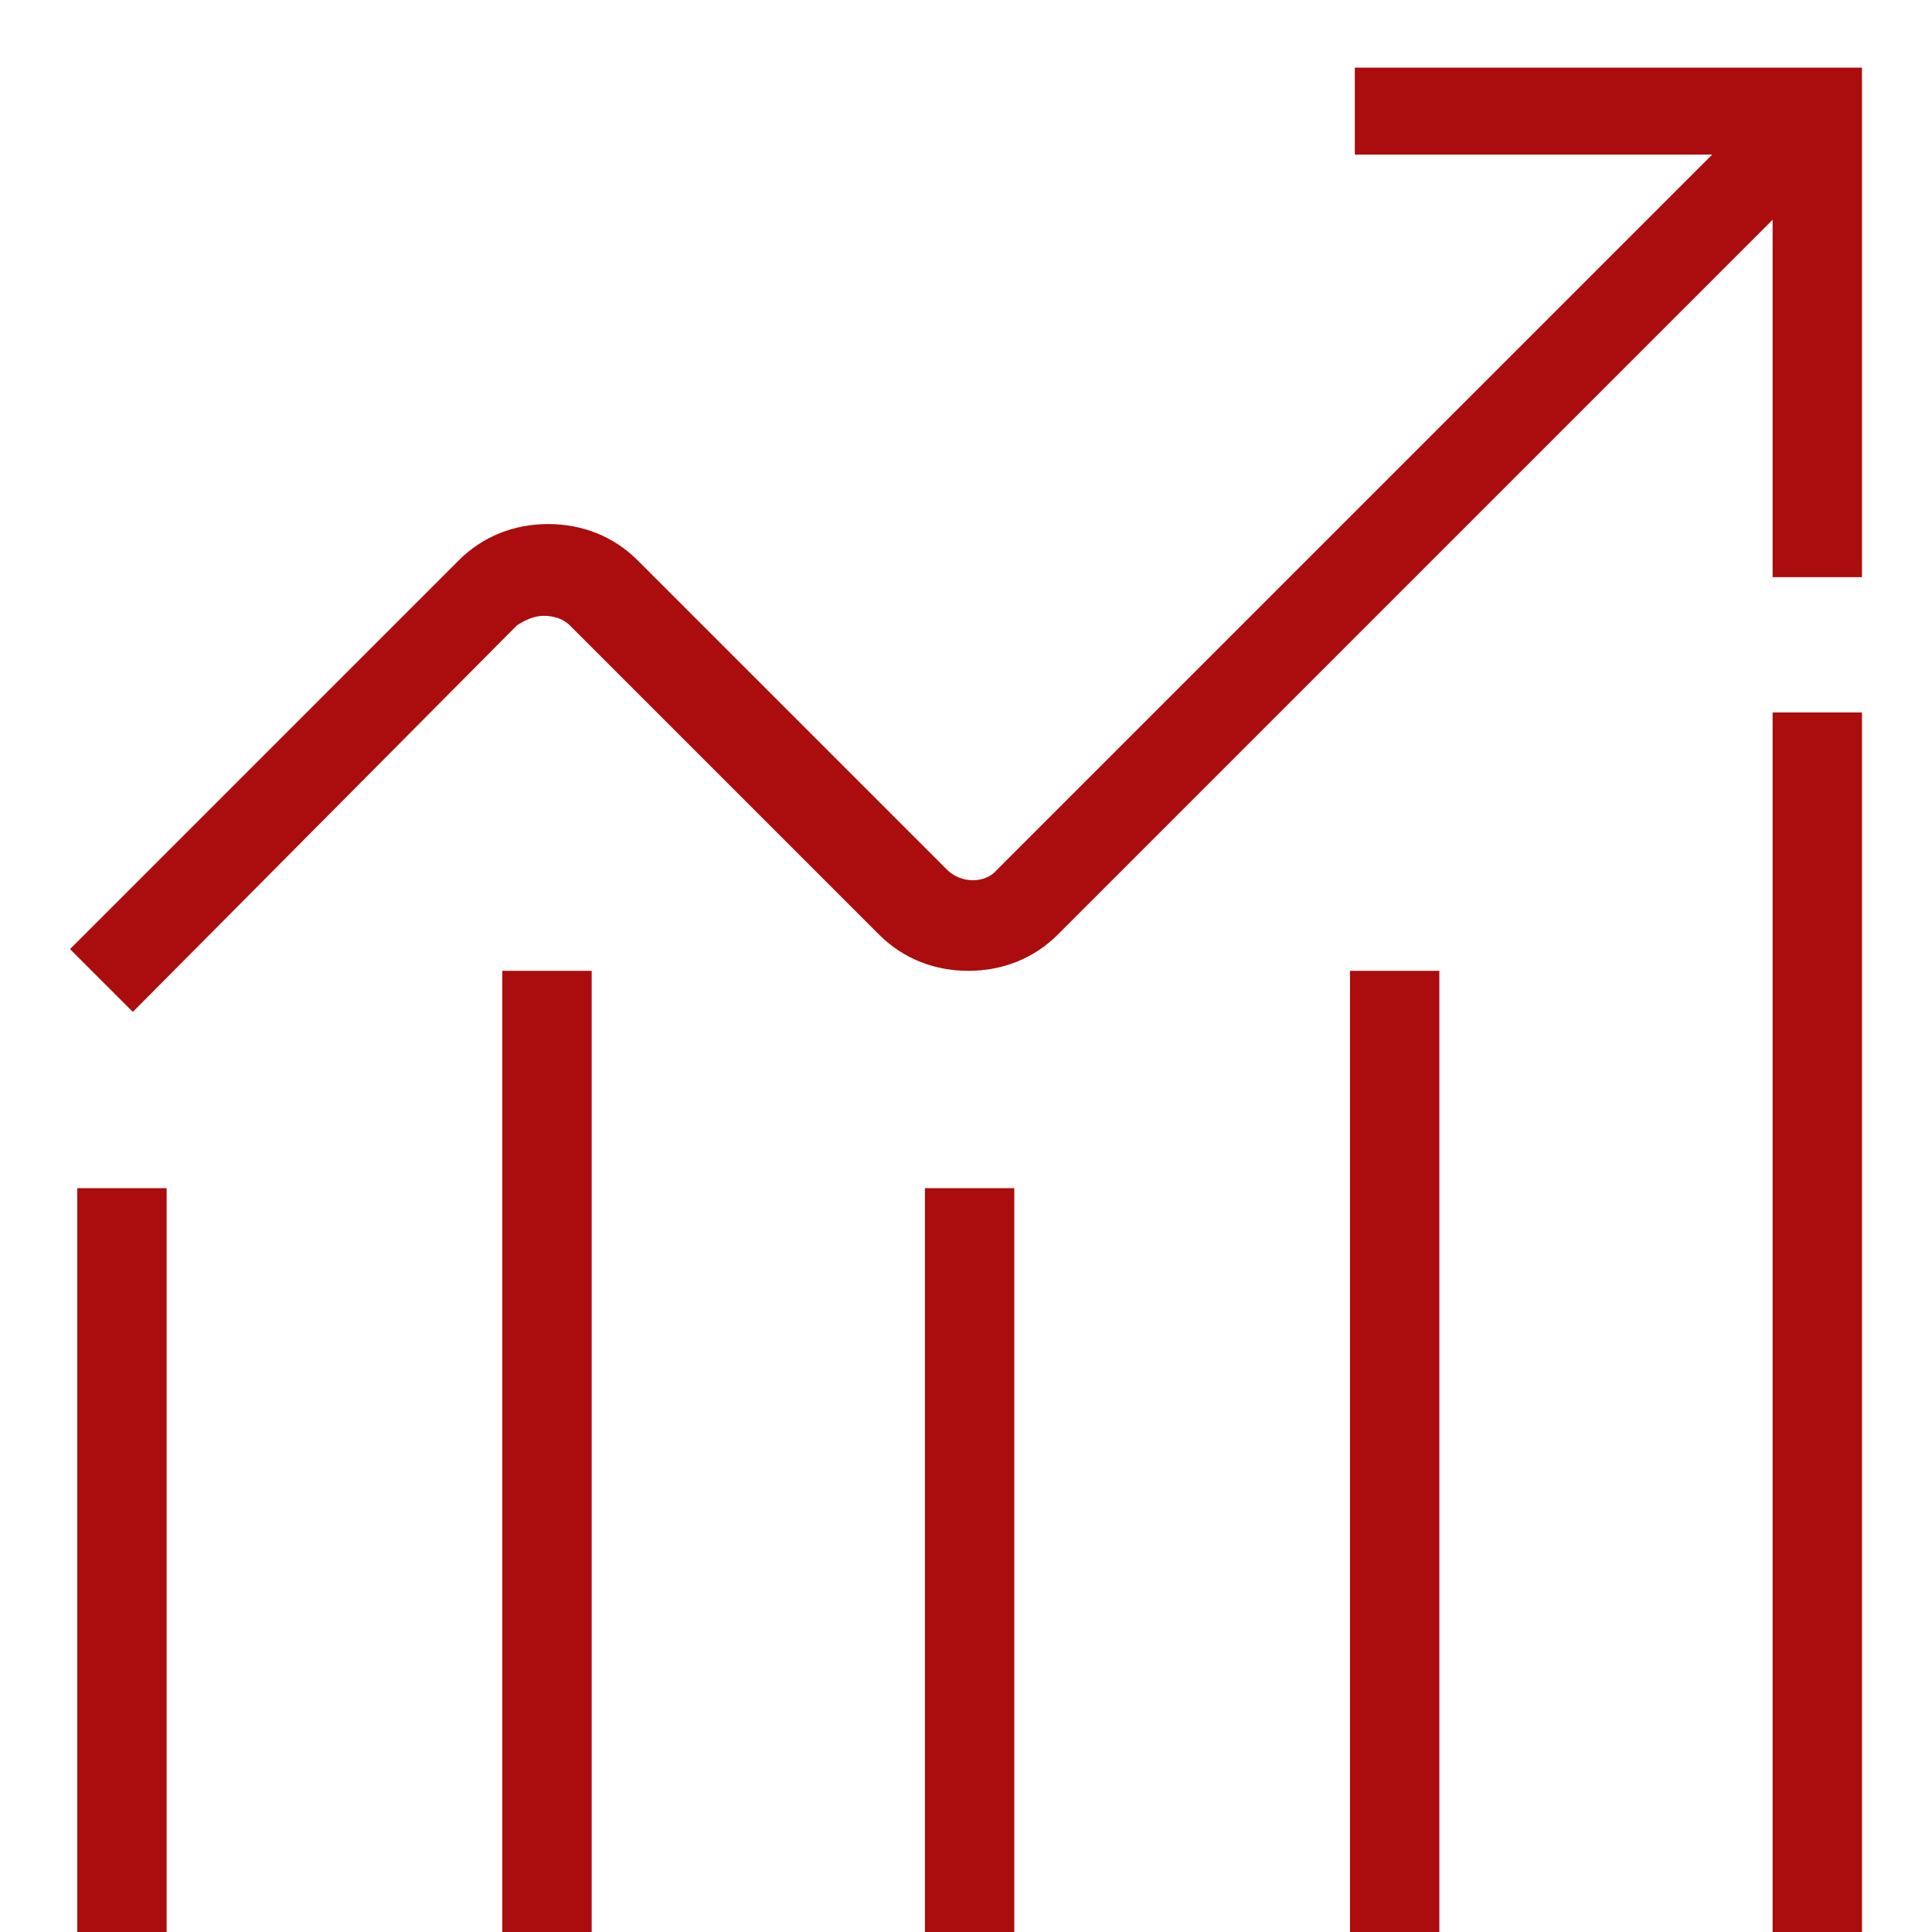
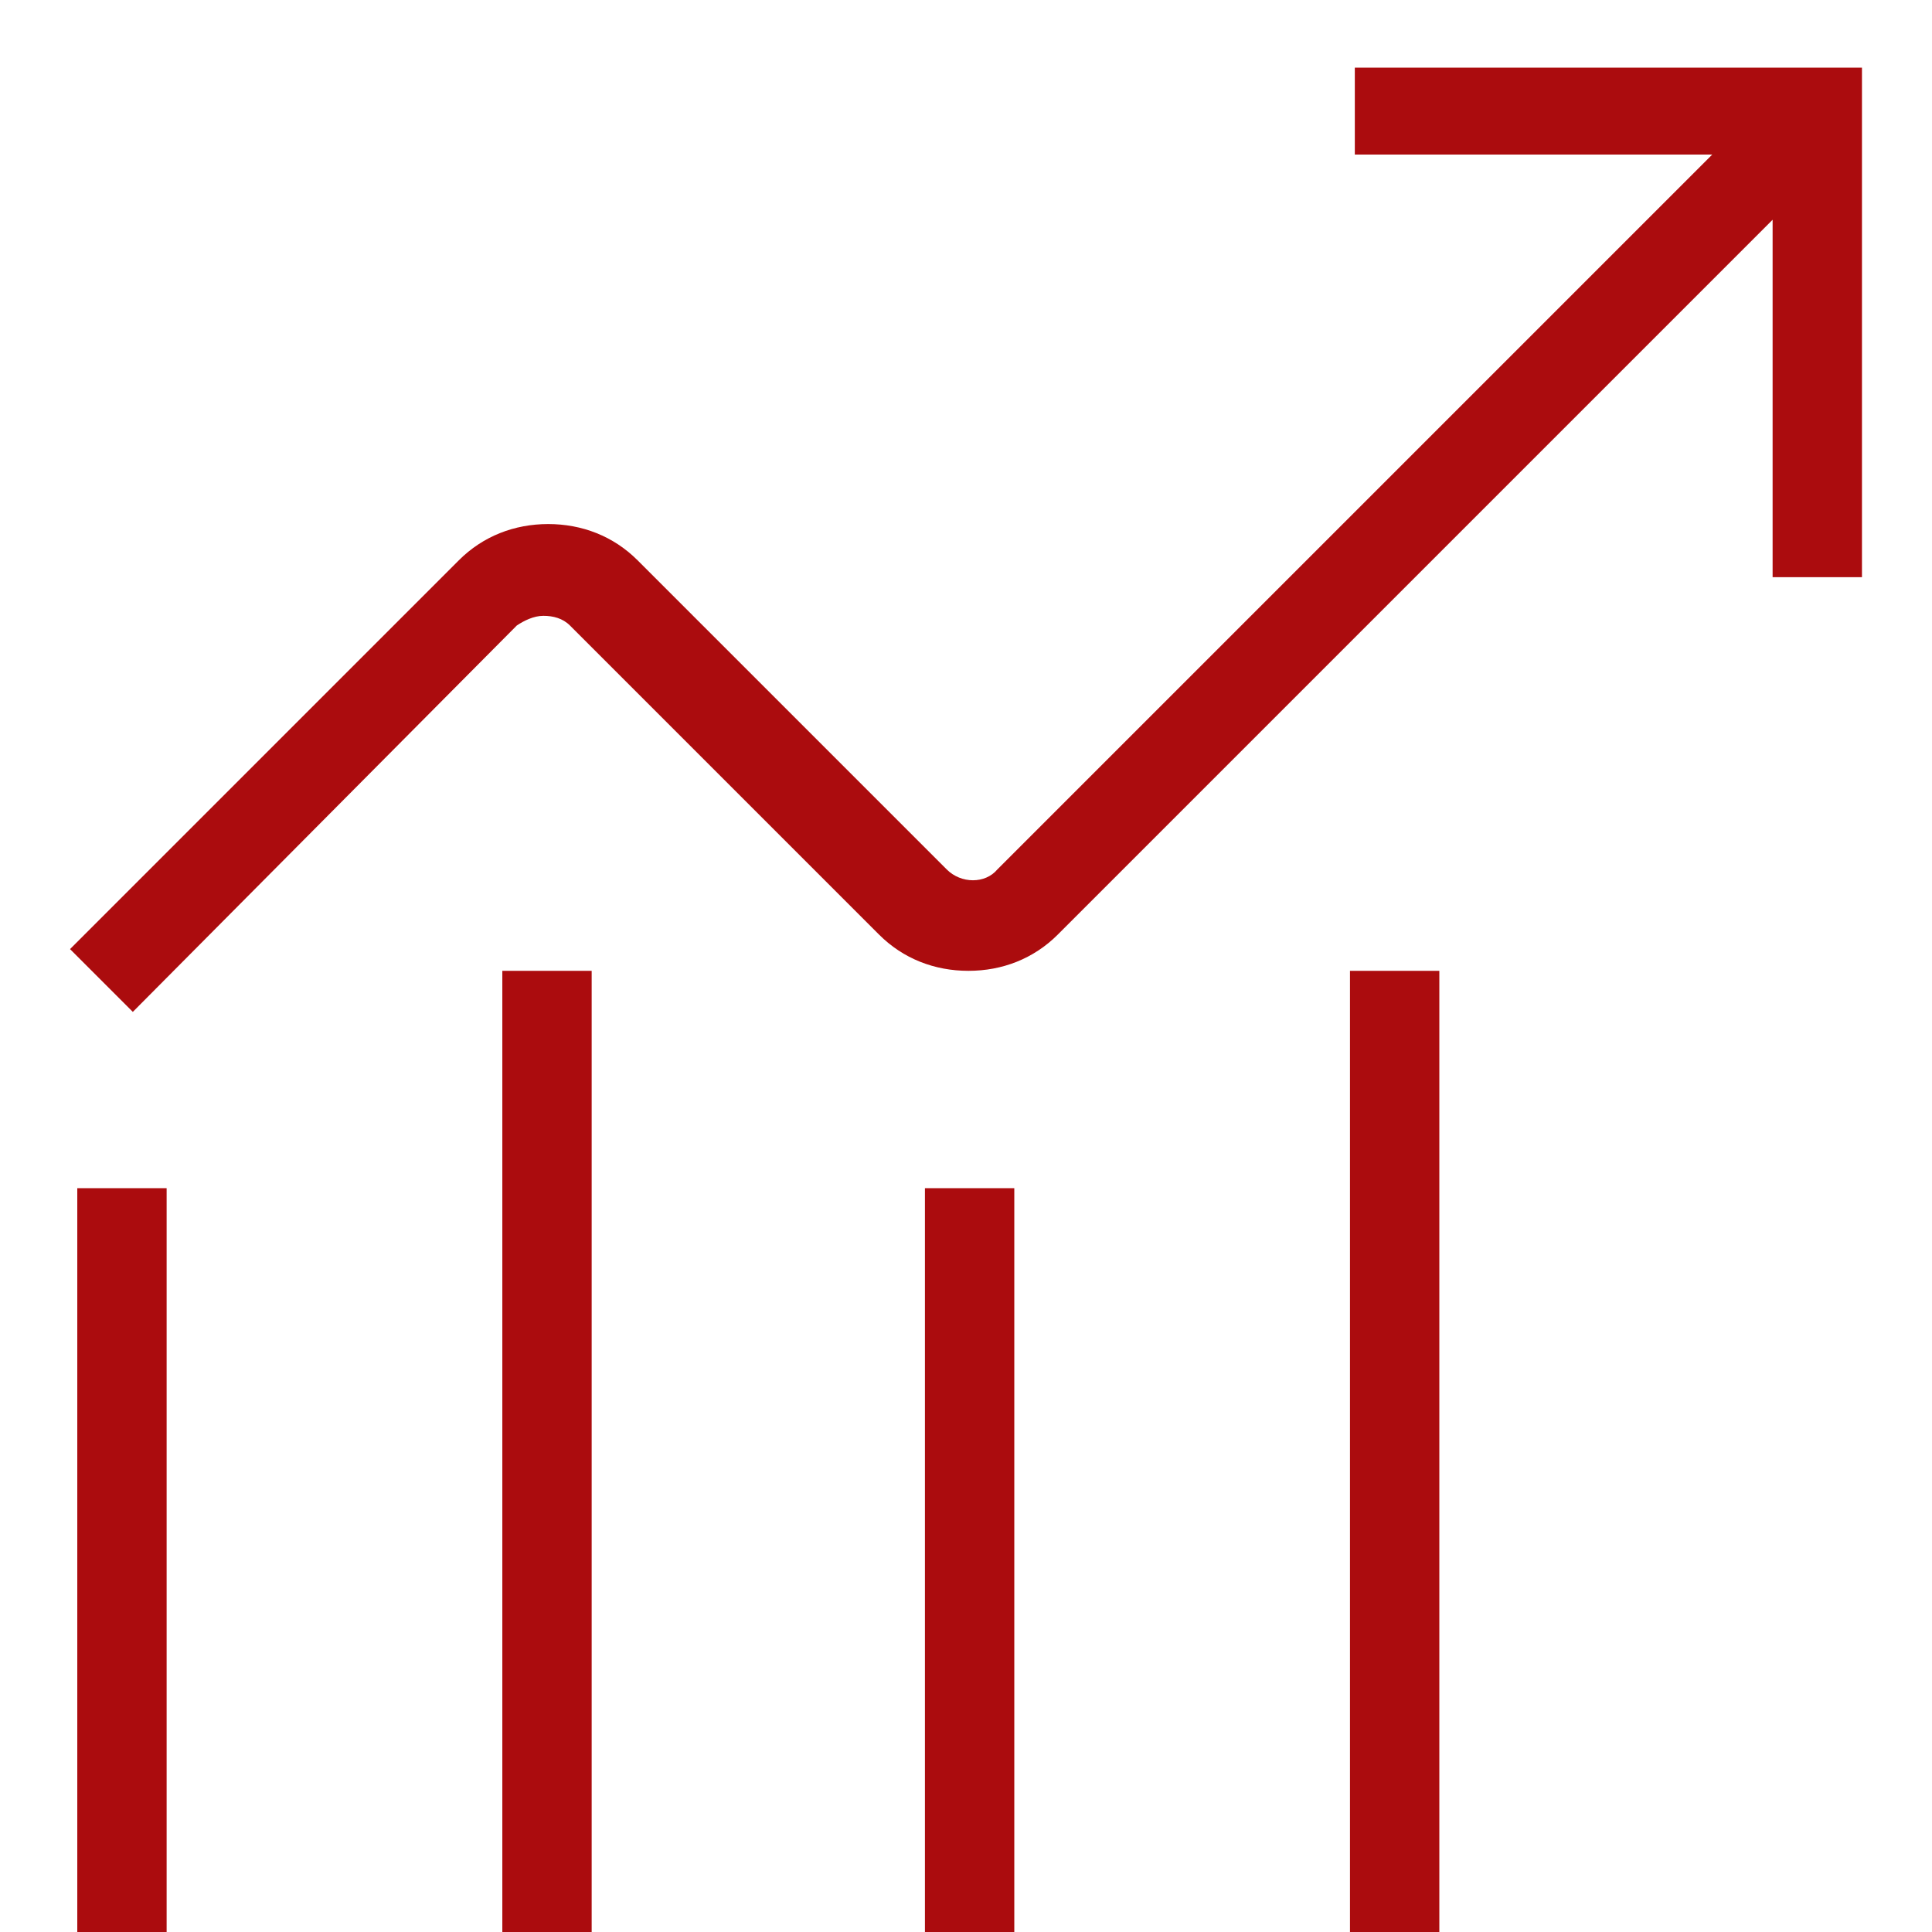
<svg xmlns="http://www.w3.org/2000/svg" version="1.1" viewBox="0 0 80 80">
  <defs>
    <style> .cls-1 { fill: #ab0c0e; } </style>
  </defs>
  <g>
    <g id="Ebene_1">
      <g id="Ebene_1-2" data-name="Ebene_1">
        <g id="Ebene_1-2">
          <rect class="cls-1" x="3.2" y="49.2" width="3.7" height="30.8" />
          <rect class="cls-1" x="20.8" y="40.2" width="3.7" height="39.8" />
          <rect class="cls-1" x="38.3" y="49.2" width="3.7" height="30.8" />
          <rect class="cls-1" x="55.9" y="40.2" width="3.7" height="39.8" />
-           <rect class="cls-1" x="73.4" y="29.5" width="3.7" height="50.5" />
-           <path class="cls-1" d="M77.1,2.8v21.1h-3.7v-14.8l-29.6,29.6c-1,1-2.3,1.5-3.7,1.5h0c-1.4,0-2.7-.5-3.7-1.5l-12.8-12.8c-.3-.3-.7-.4-1.1-.4h0c-.4,0-.8.2-1.1.4l-15.9,16-2.6-2.6,16.1-16.1c1-1,2.3-1.5,3.7-1.5h0c1.4,0,2.7.5,3.7,1.5l12.8,12.8c.6.6,1.6.6,2.1,0l29.6-29.6h-14.8v-3.6h21.1-.1Z" />
+           <path class="cls-1" d="M77.1,2.8v21.1h-3.7v-14.8l-29.6,29.6c-1,1-2.3,1.5-3.7,1.5h0c-1.4,0-2.7-.5-3.7-1.5l-12.8-12.8c-.3-.3-.7-.4-1.1-.4h0c-.4,0-.8.2-1.1.4l-15.9,16-2.6-2.6,16.1-16.1c1-1,2.3-1.5,3.7-1.5h0c1.4,0,2.7.5,3.7,1.5l12.8,12.8c.6.6,1.6.6,2.1,0l29.6-29.6h-14.8v-3.6h21.1-.1" />
        </g>
      </g>
    </g>
  </g>
</svg>